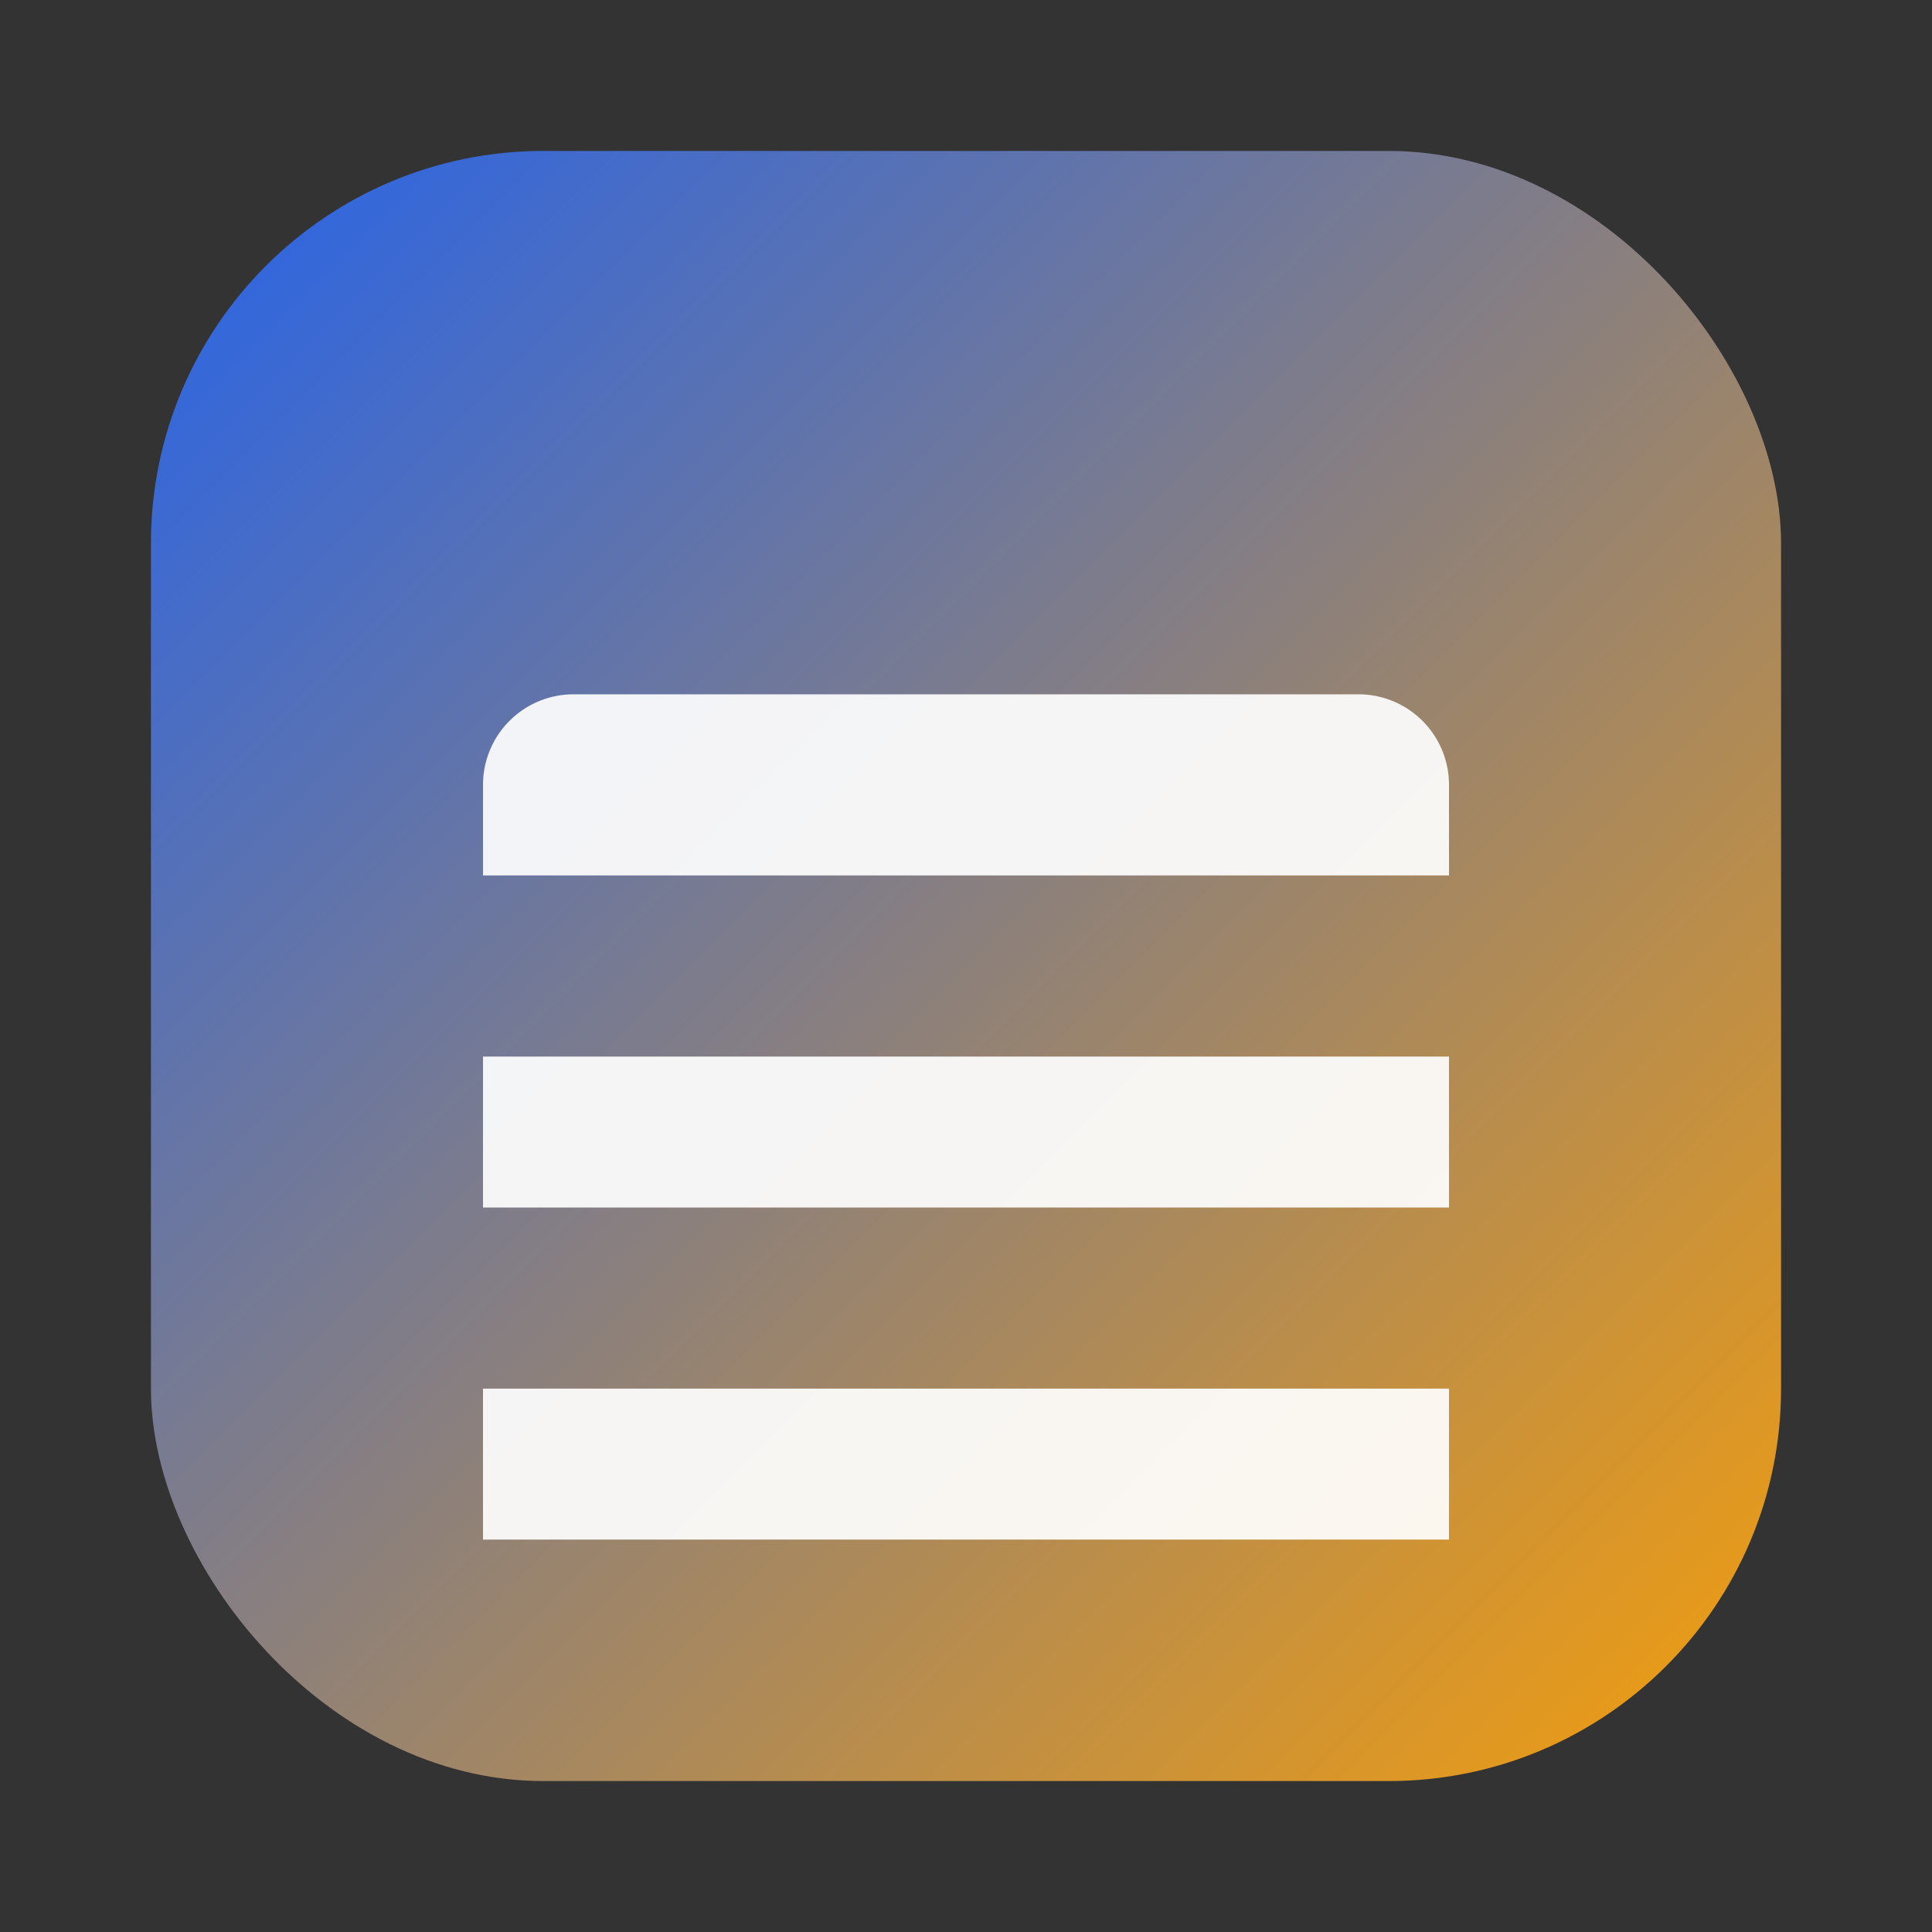
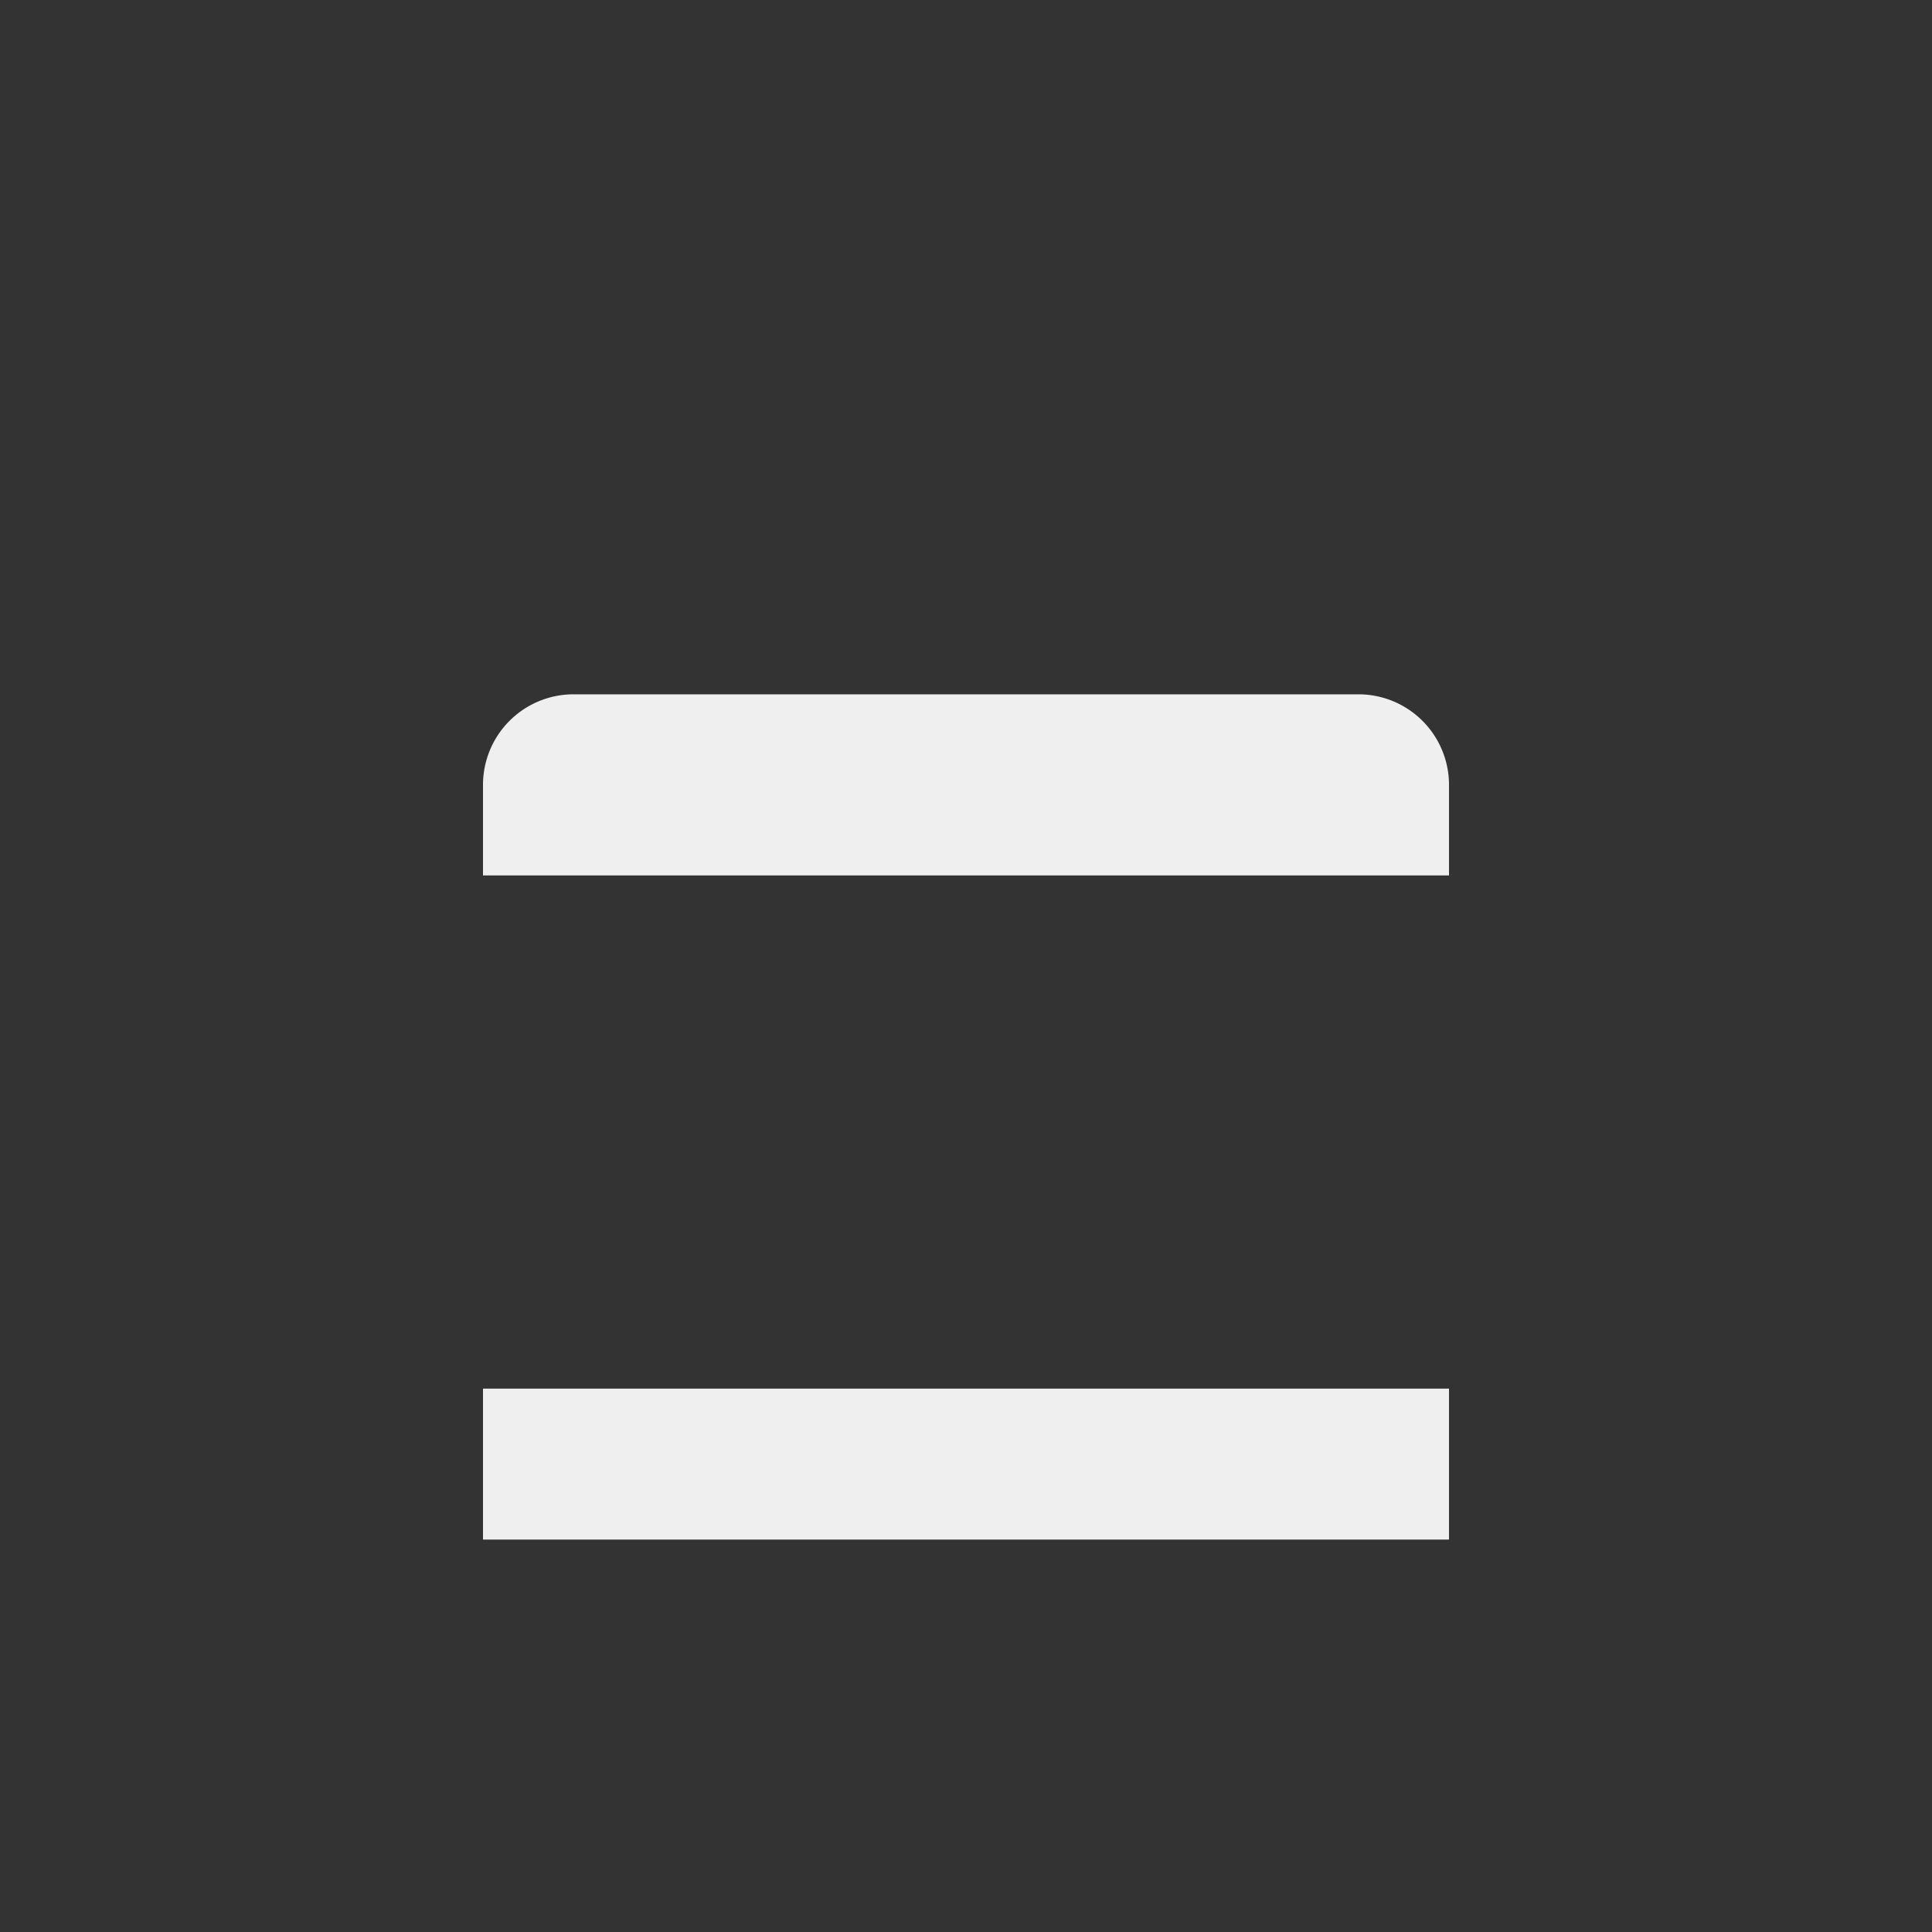
<svg xmlns="http://www.w3.org/2000/svg" width="128" height="128" viewBox="0 0 128 128">
  <rect x="0" y="0" width="128" height="128" fill="#333333" stroke="none" />
  <defs>
    <linearGradient id="g" x1="0" x2="1" y1="0" y2="1">
      <stop offset="0" stop-color="#2563EB" />
      <stop offset="1" stop-color="#F59E0B" />
    </linearGradient>
  </defs>
-   <rect x="10" y="10" width="108" height="108" rx="26" fill="url(#g)" />
-   <path d="M38 46h52a6 6 0 0 1 6 6v6H32v-6a6 6 0 0 1 6-6zm-6 24h64v10H32V70zm0 22h64v10H32V92z" fill="#fff" opacity=".92" />
+   <path d="M38 46h52a6 6 0 0 1 6 6v6H32v-6a6 6 0 0 1 6-6zm-6 24h64v10V70zm0 22h64v10H32V92z" fill="#fff" opacity=".92" />
</svg>